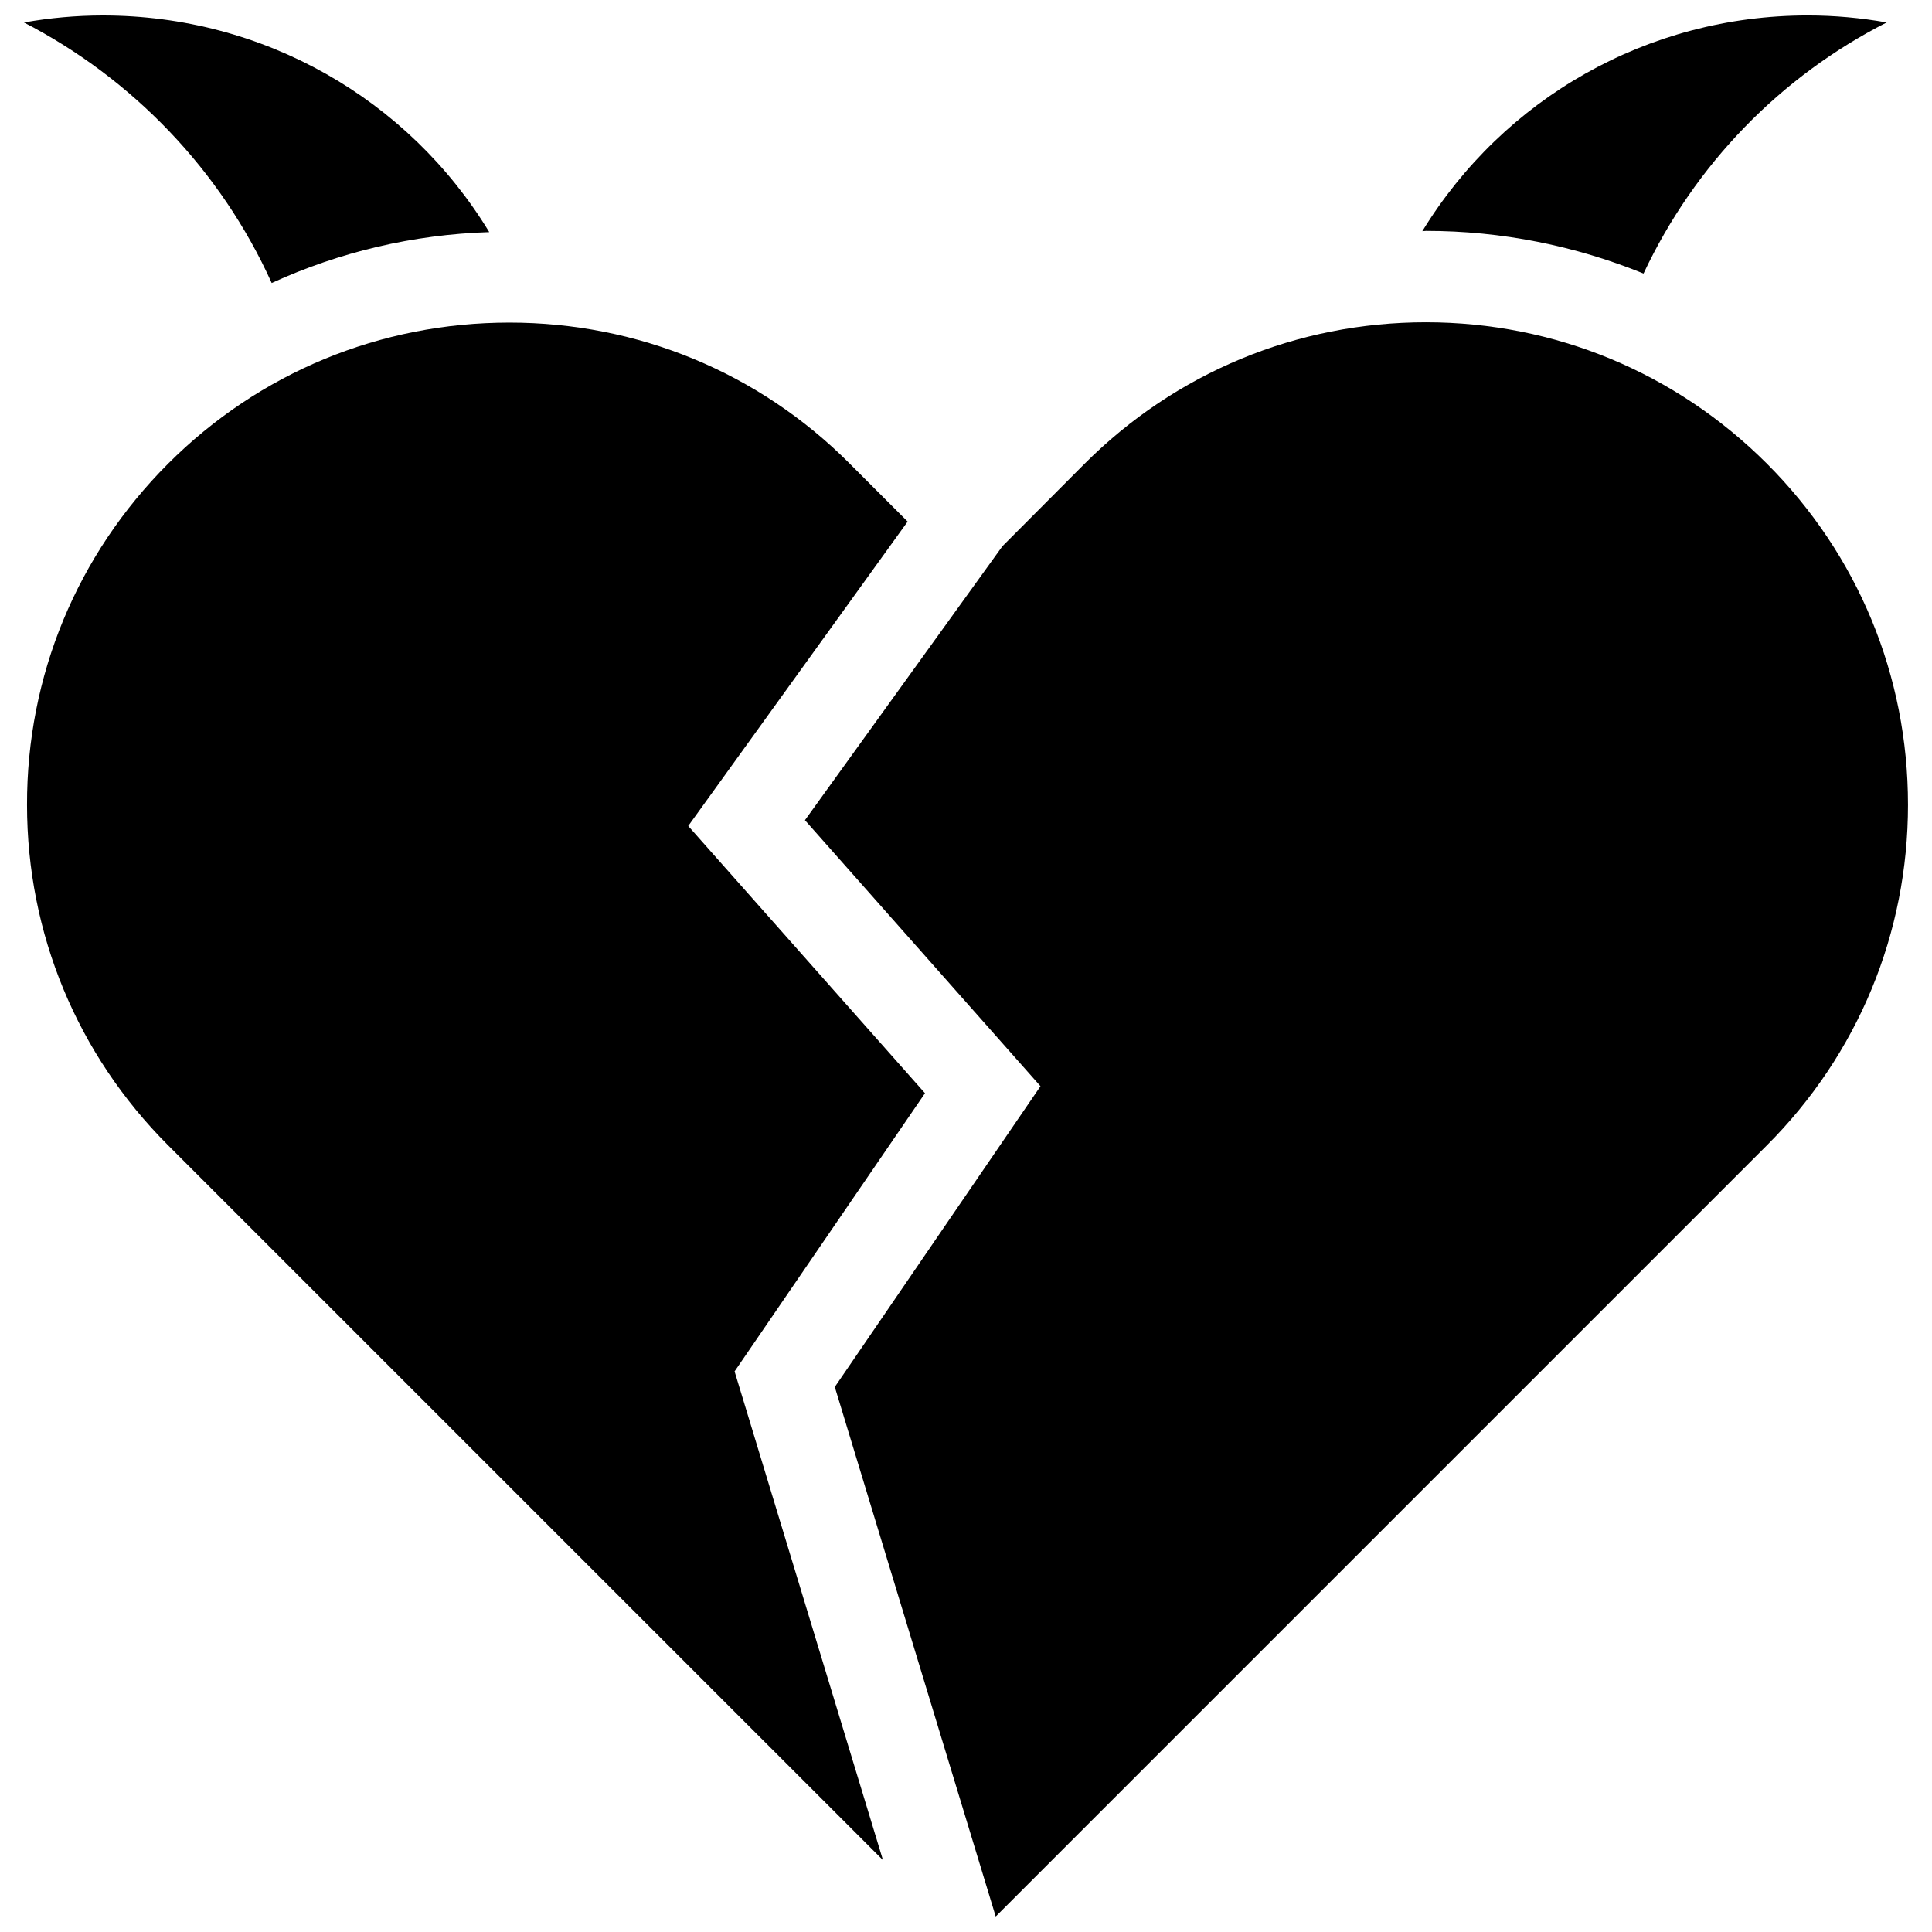
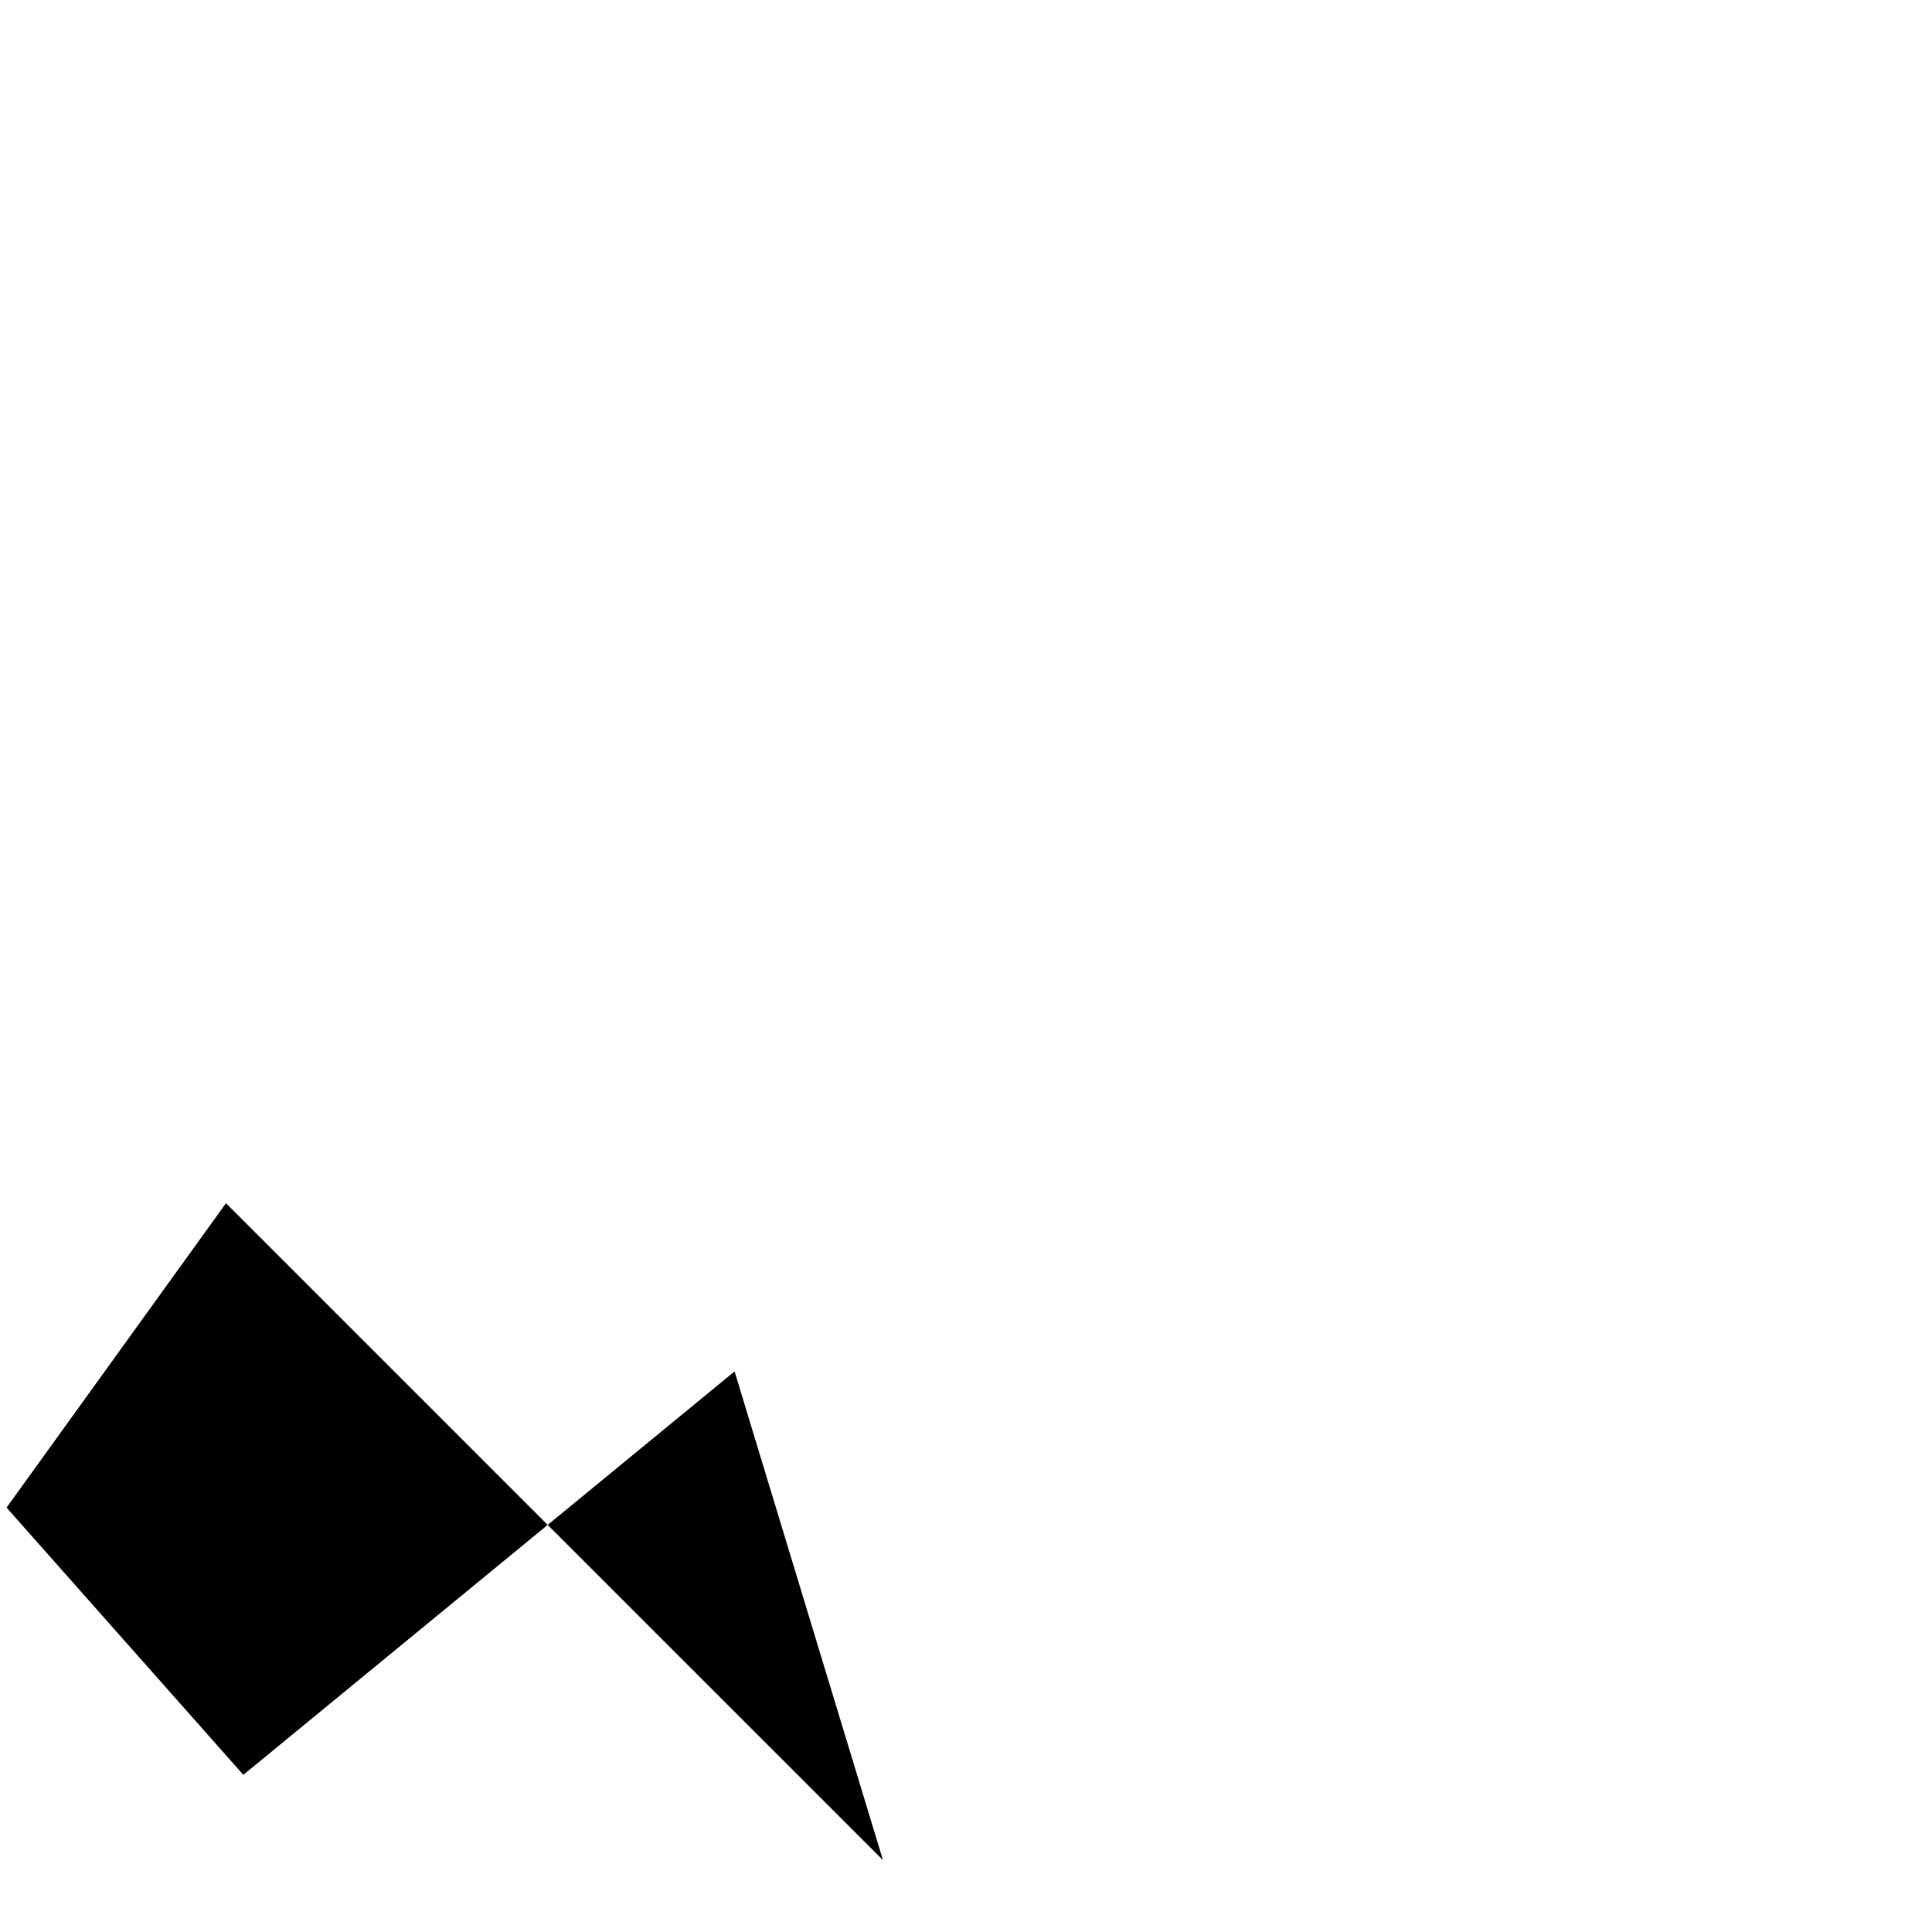
<svg xmlns="http://www.w3.org/2000/svg" width="800px" height="800px" version="1.1" viewBox="144 144 512 512">
  <defs>
    <clipPath id="c">
      <path d="m520 148.09h124v68.906h-124z" />
    </clipPath>
    <clipPath id="b">
-       <path d="m357 229h293v422.9h-293z" />
-     </clipPath>
+       </clipPath>
    <clipPath id="a">
-       <path d="m150 148.09h124v70.906h-124z" />
-     </clipPath>
+       </clipPath>
  </defs>
  <g clip-path="url(#c)">
-     <path d="m643.99 149.95c-28.102 14.293-50.793 37.551-64.438 66.539-18.086-7.352-37.551-11.305-57.656-11.305-0.324 0-0.645 0.082-0.969 0.082 21.559-35.211 59.754-57.176 102.15-57.176 7.106 0 14.051 0.645 20.914 1.859z" />
-   </g>
+     </g>
  <g clip-path="url(#b)">
    <path d="m649.64 357.24c0 34.078-13.246 66.137-37.387 90.281l-204.38 204.38-42.641-140.34 54.508-79.703-62.422-70.5 52.324-72.594 21.805-21.887c24.141-24.141 56.285-37.469 90.445-37.469 34.078 0 66.215 13.324 90.363 37.469 24.145 24.148 37.383 56.207 37.383 90.363z" />
  </g>
  <g clip-path="url(#a)">
-     <path d="m273.66 205.51c-20.188 0.645-39.648 5.25-57.656 13.488-13.488-29.883-36.906-54.188-65.652-69.043 6.863-1.215 13.809-1.859 20.914-1.859 42.477 0 80.91 22.047 102.39 57.414z" />
-   </g>
-   <path d="m338.67 507.44 39.328 129.52-189.45-189.44c-24.062-24.062-37.387-56.125-37.387-90.195-0.082-34.164 13.242-66.305 37.387-90.445 24.141-24.141 56.285-37.387 90.445-37.387 34.078 0 66.137 13.246 90.203 37.387l15.34 15.34-58.148 80.672 62.746 70.82z" />
+     </g>
+   <path d="m338.67 507.44 39.328 129.52-189.45-189.44l15.34 15.34-58.148 80.672 62.746 70.82z" />
</svg>